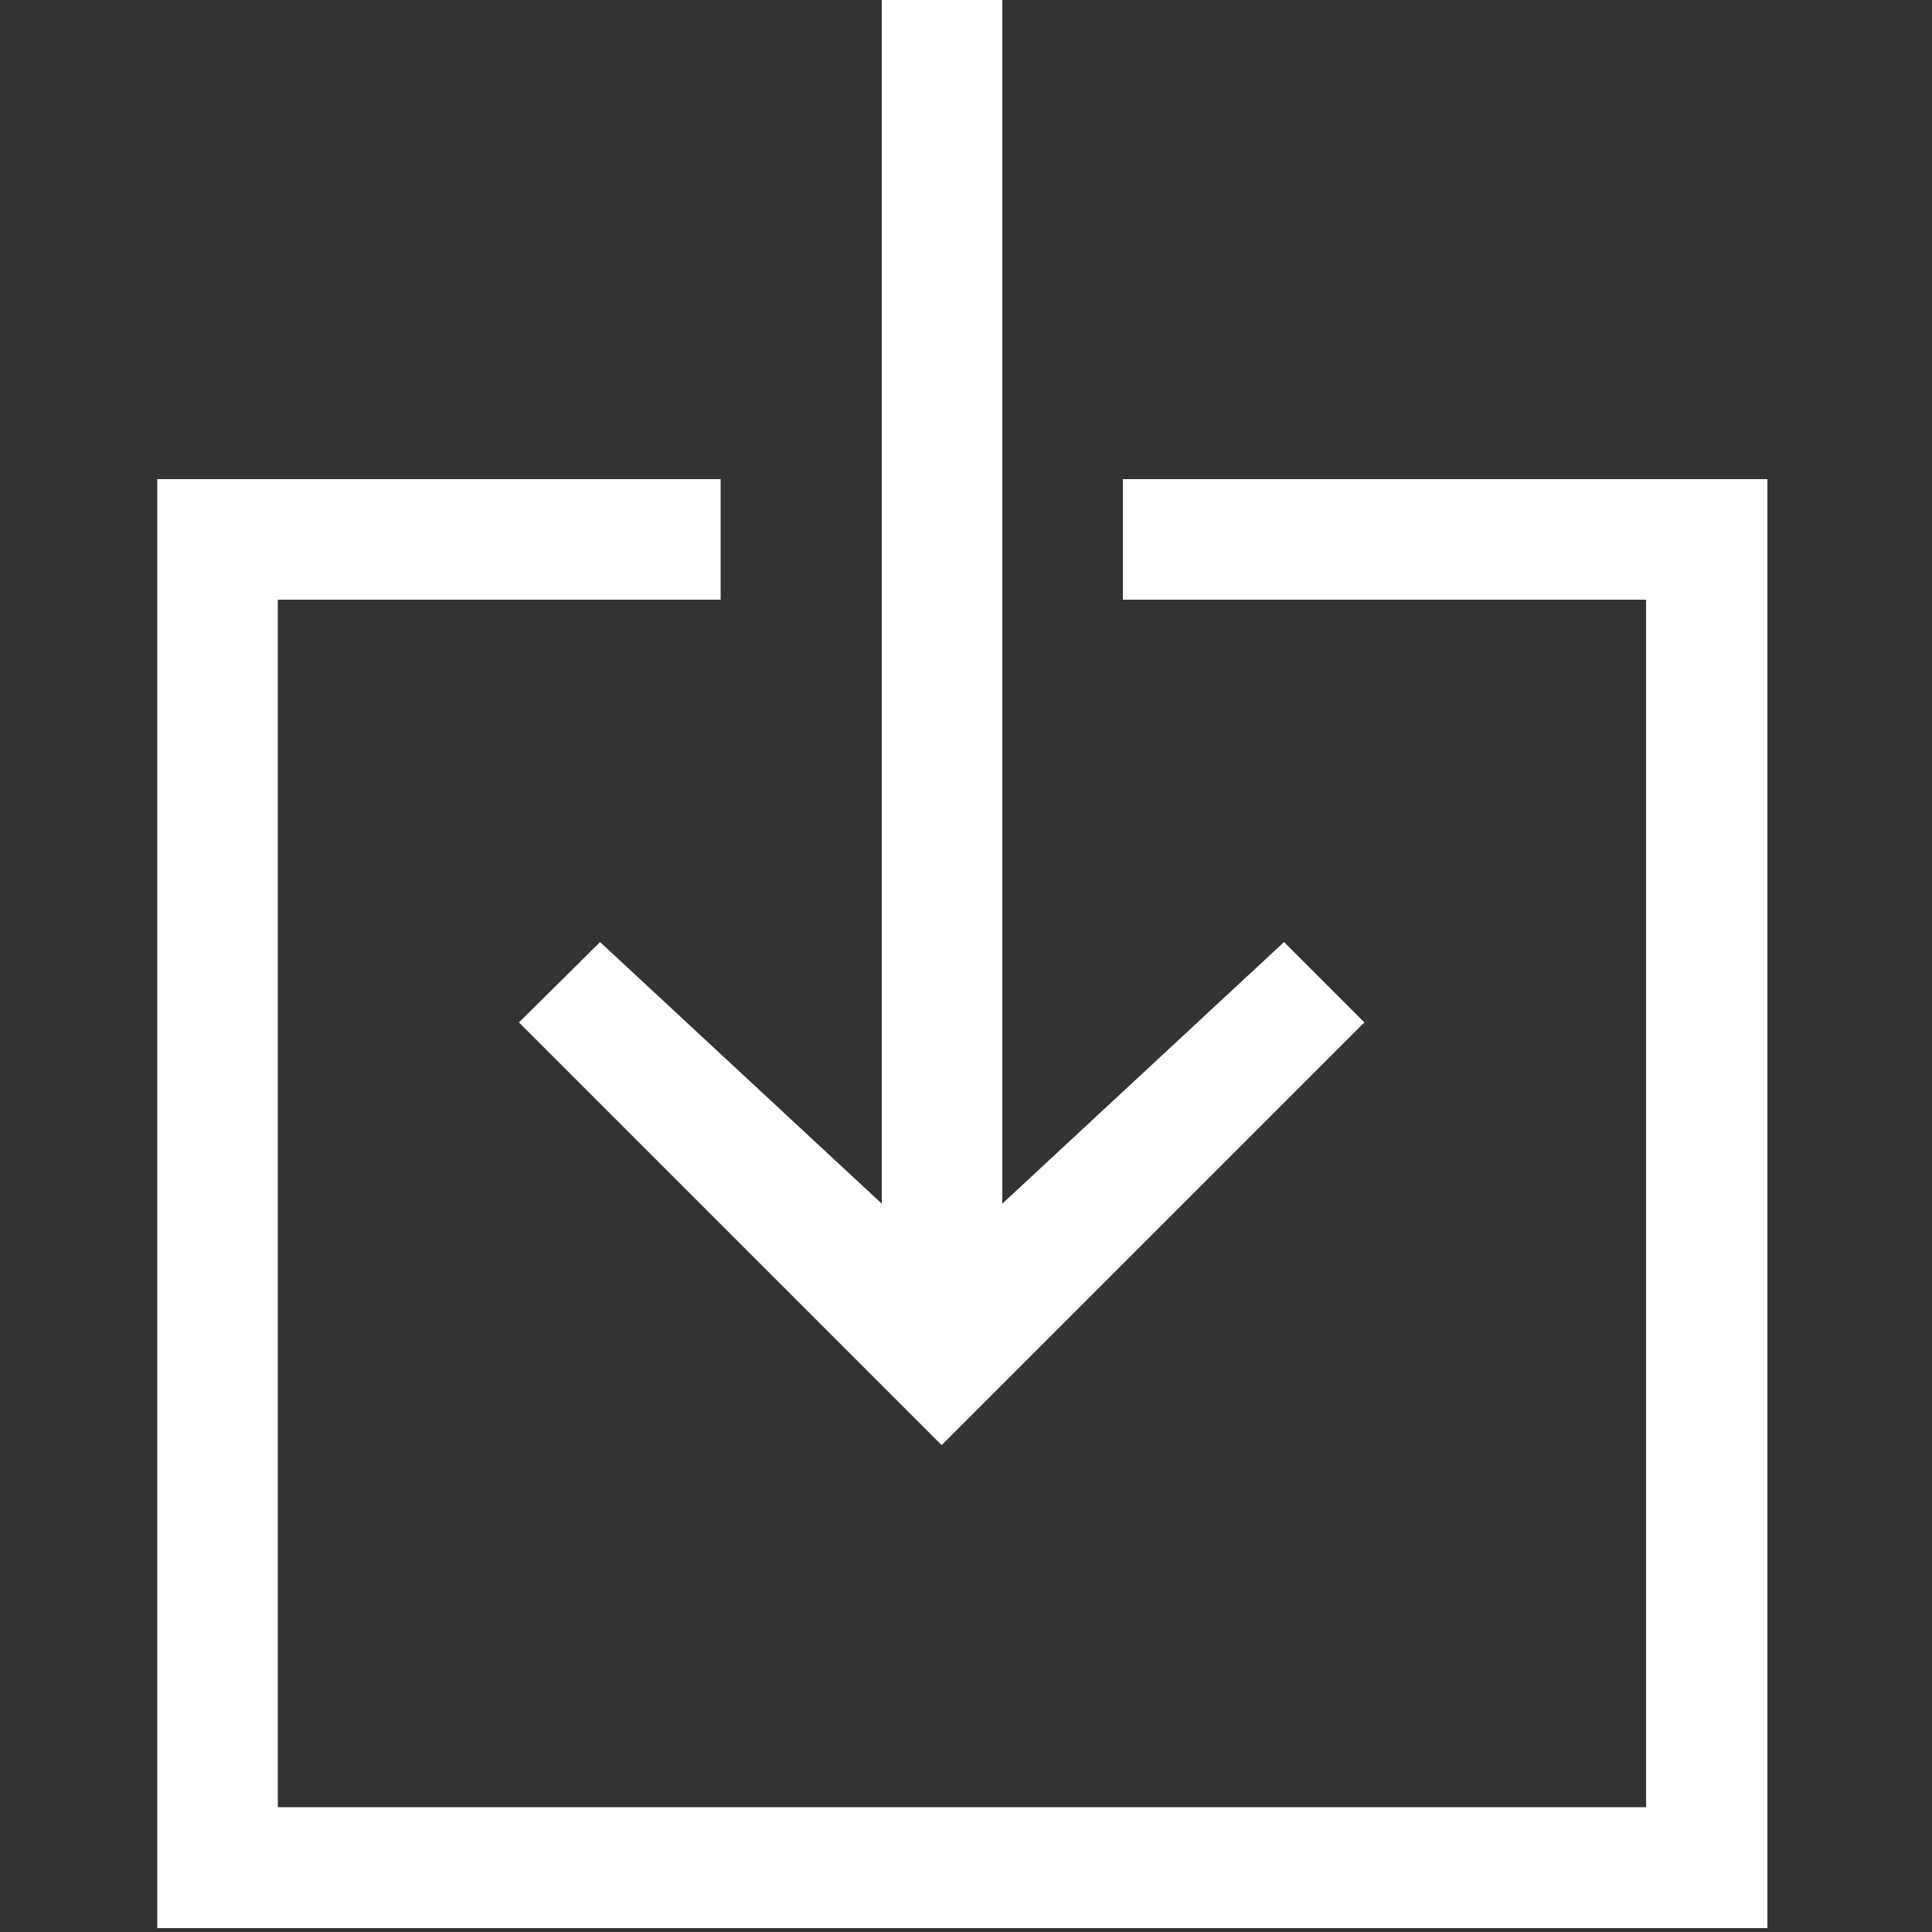
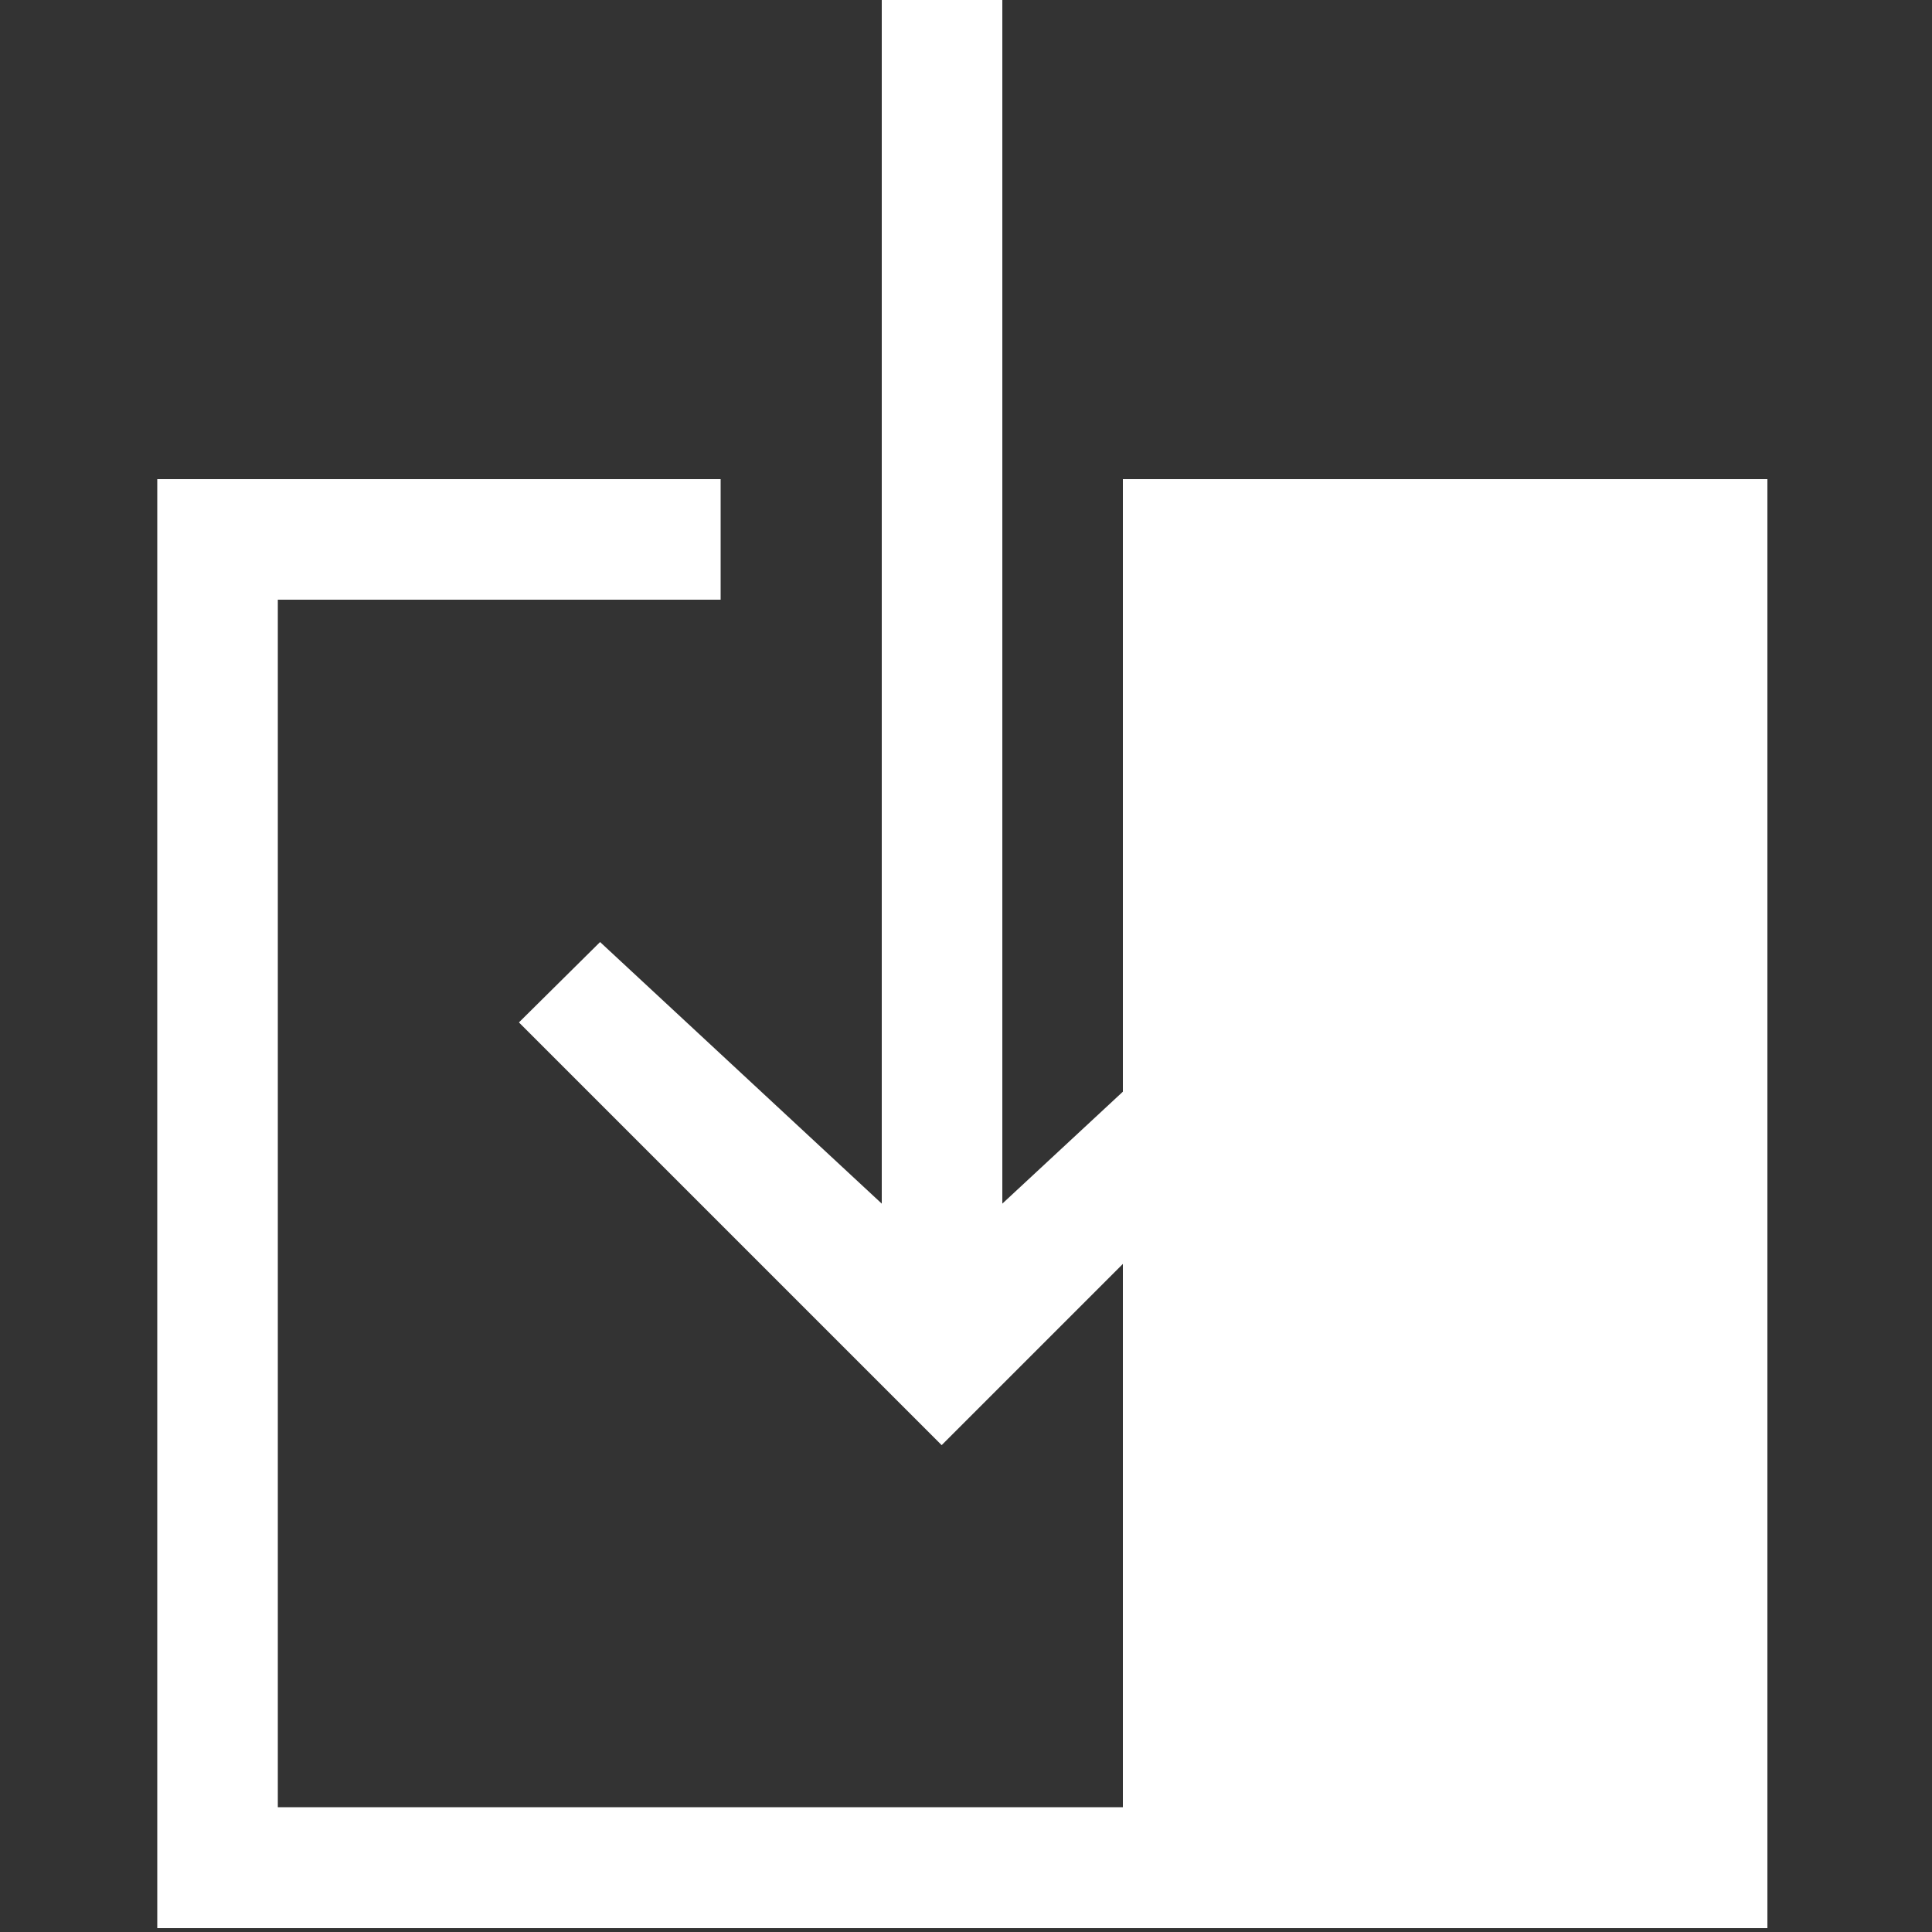
<svg xmlns="http://www.w3.org/2000/svg" version="1.1" id="Layer_1" x="0px" y="0px" width="500px" height="500px" viewBox="-69 -10 500 500" style="enable-background:new -69 -10 500 500;" xml:space="preserve">
  <rect x="-69" y="-10" width="500" height="500" fill="#333333" stroke="none" />
  <style type="text/css">
	.st0{fill:#FFFFFF;}
</style>
  <g id="Shape_2_5_">
    <g>
-       <path class="st0" d="M221.6,114v31.2H357v312.5H2.9V145.2h114.6V114H-28.3v375h416.7V114H221.6z M65.3,254.6L174.7,364    l109.4-109.4l-20.8-20.8l-72.9,67.7V-11h-31.2v312.5l-72.9-67.7L65.3,254.6z" />
+       <path class="st0" d="M221.6,114v31.2v312.5H2.9V145.2h114.6V114H-28.3v375h416.7V114H221.6z M65.3,254.6L174.7,364    l109.4-109.4l-20.8-20.8l-72.9,67.7V-11h-31.2v312.5l-72.9-67.7L65.3,254.6z" />
    </g>
  </g>
</svg>